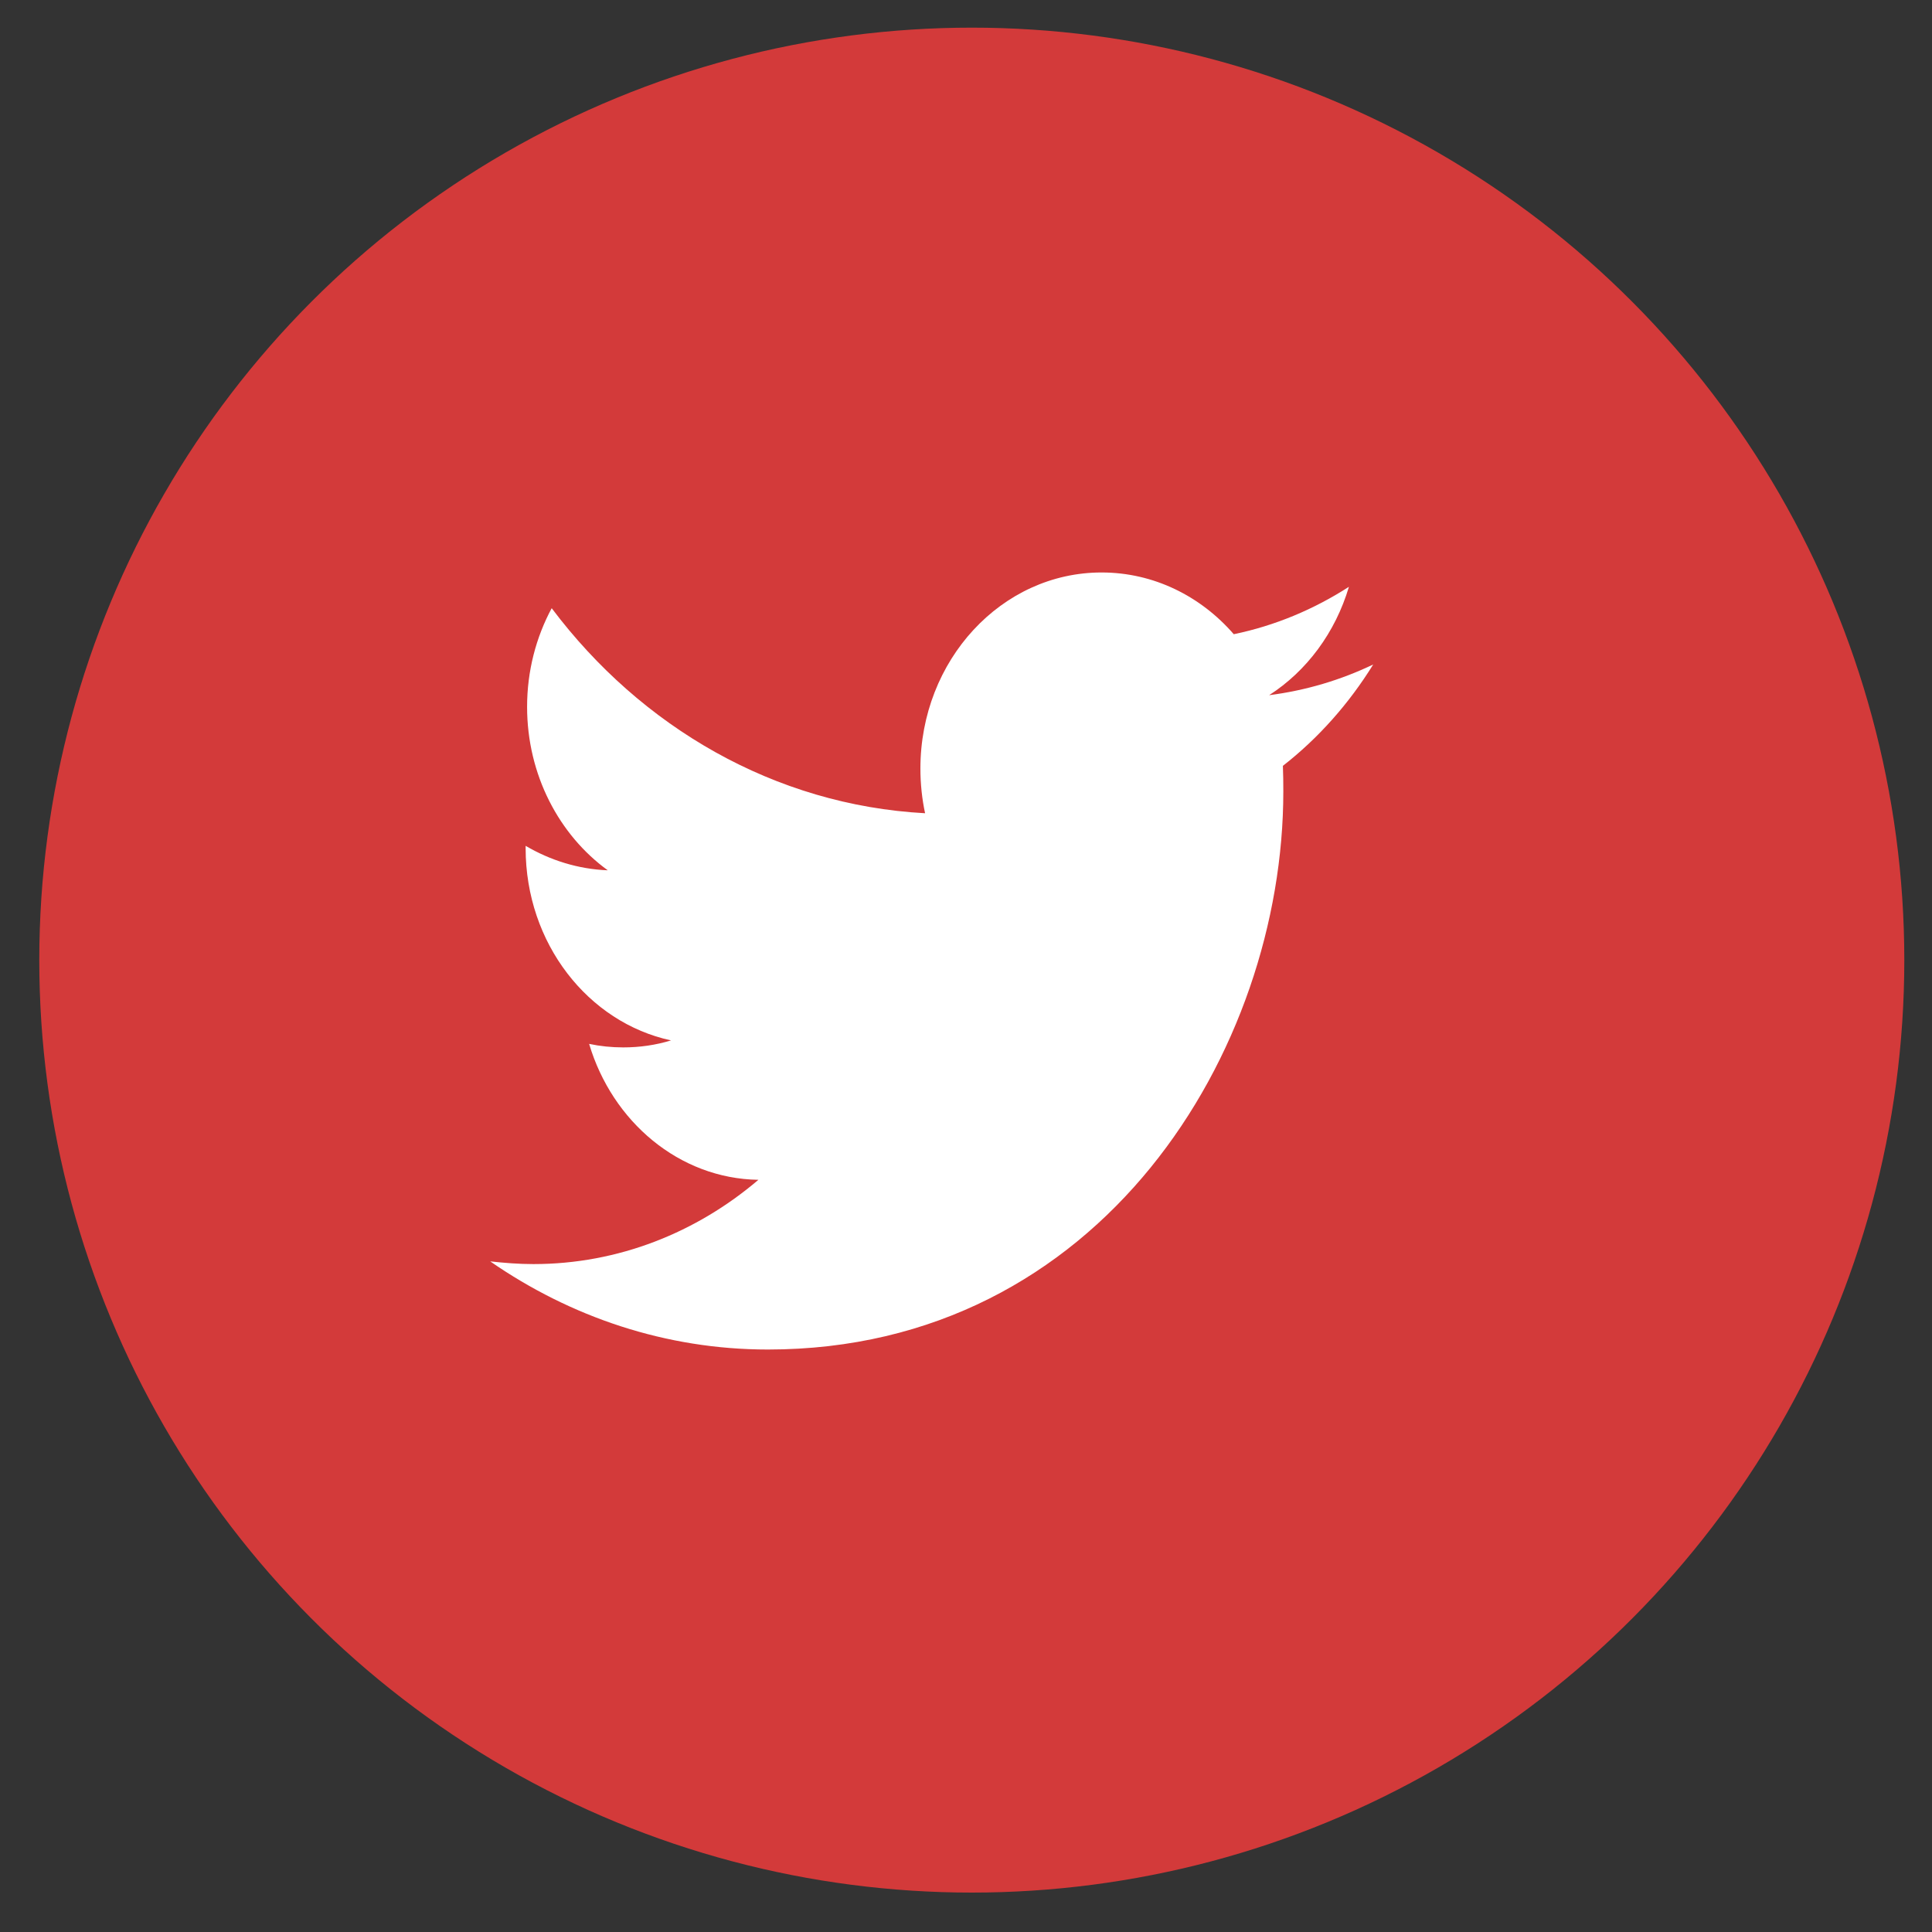
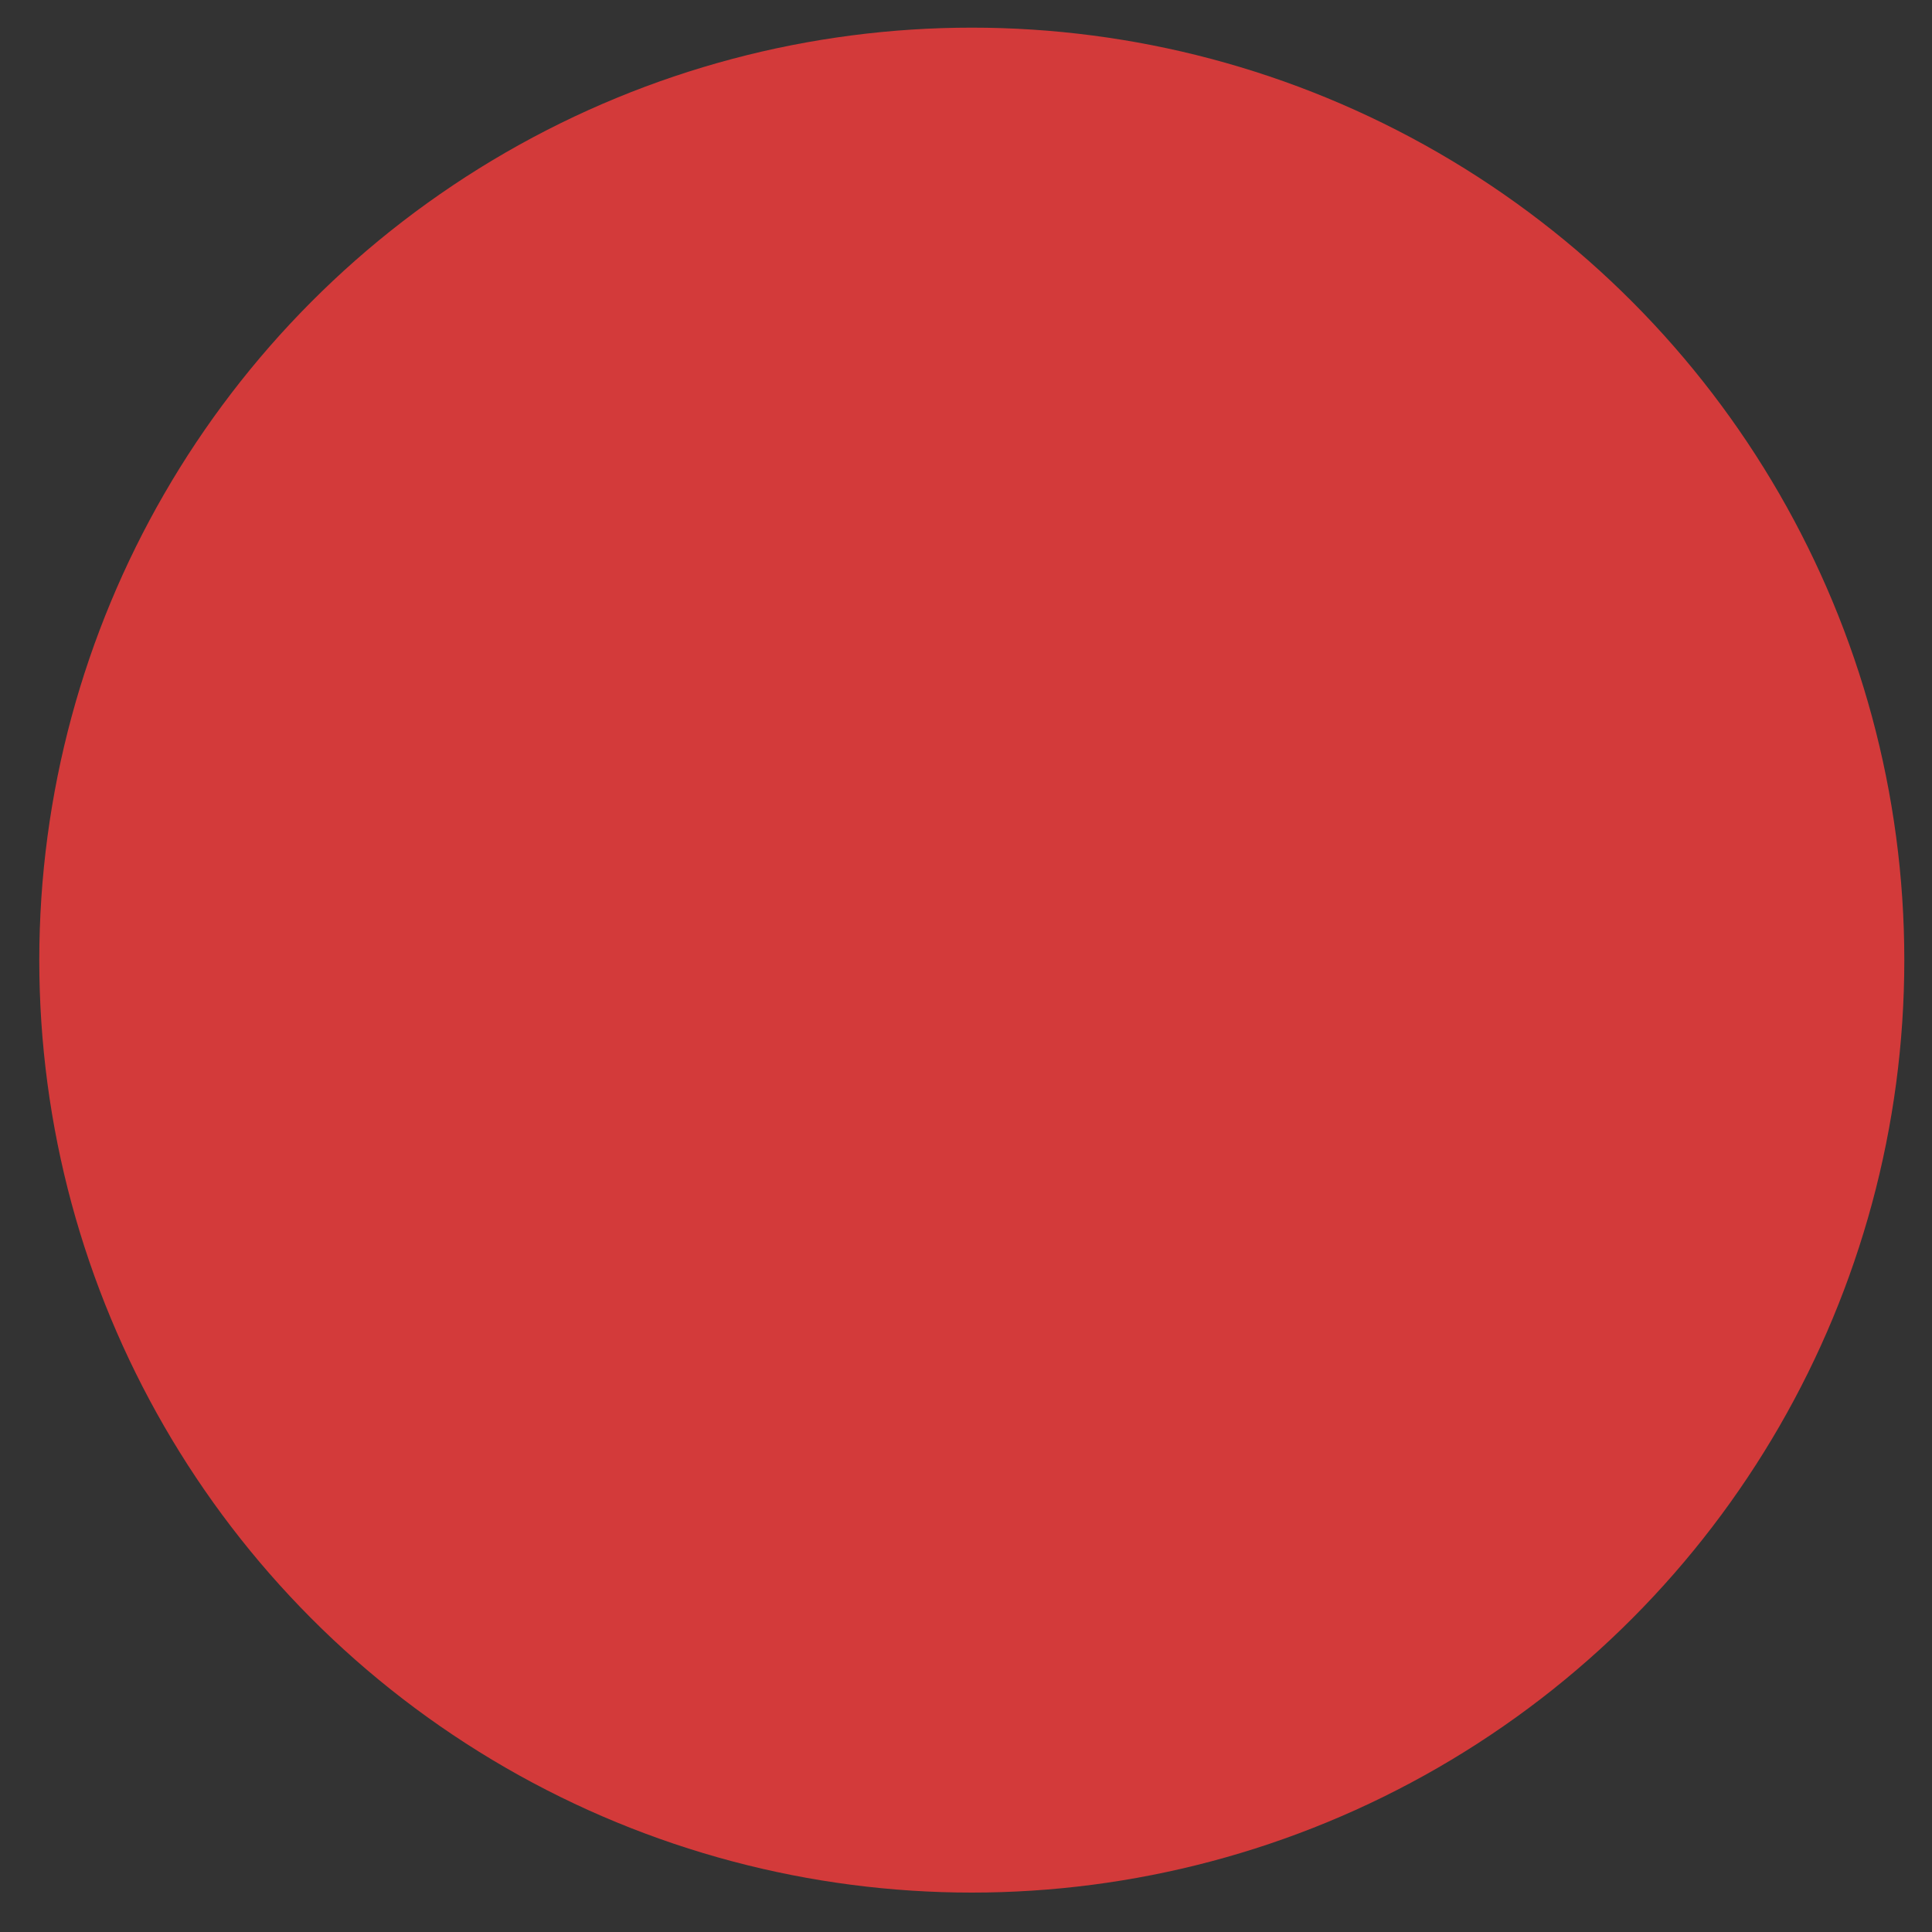
<svg xmlns="http://www.w3.org/2000/svg" width="45" height="45" viewBox="0 0 45 45" fill="none">
  <rect x="0" y="0" width="45" height="45" fill="#333333" stroke="none" />
  <ellipse cx="22.635" cy="22.363" rx="21.72" ry="21.719" fill="#D33A3A" />
-   <path fill-rule="evenodd" clip-rule="evenodd" d="M29.881 17.838C29.889 18.037 29.891 18.236 29.891 18.435C29.891 24.468 25.647 31.433 17.886 31.433C15.502 31.433 13.286 30.673 11.418 29.38C11.748 29.416 12.083 29.443 12.424 29.443C14.4 29.443 16.221 28.71 17.665 27.48C15.819 27.453 14.26 26.123 13.722 24.314C13.98 24.369 14.246 24.396 14.518 24.396C14.901 24.396 15.273 24.342 15.63 24.233C13.698 23.817 12.243 21.972 12.243 19.756C12.243 19.729 12.243 19.72 12.243 19.701C12.812 20.036 13.464 20.244 14.156 20.271C13.022 19.448 12.277 18.046 12.277 16.463C12.277 15.631 12.485 14.844 12.85 14.166C14.93 16.933 18.041 18.752 21.547 18.942C21.475 18.607 21.438 18.254 21.438 17.901C21.438 15.378 23.328 13.334 25.658 13.334C26.872 13.334 27.968 13.886 28.737 14.772C29.7 14.573 30.602 14.193 31.419 13.668C31.102 14.736 30.434 15.631 29.561 16.192C30.415 16.083 31.23 15.839 31.985 15.477C31.419 16.391 30.705 17.196 29.881 17.838Z" fill="white" />
</svg>